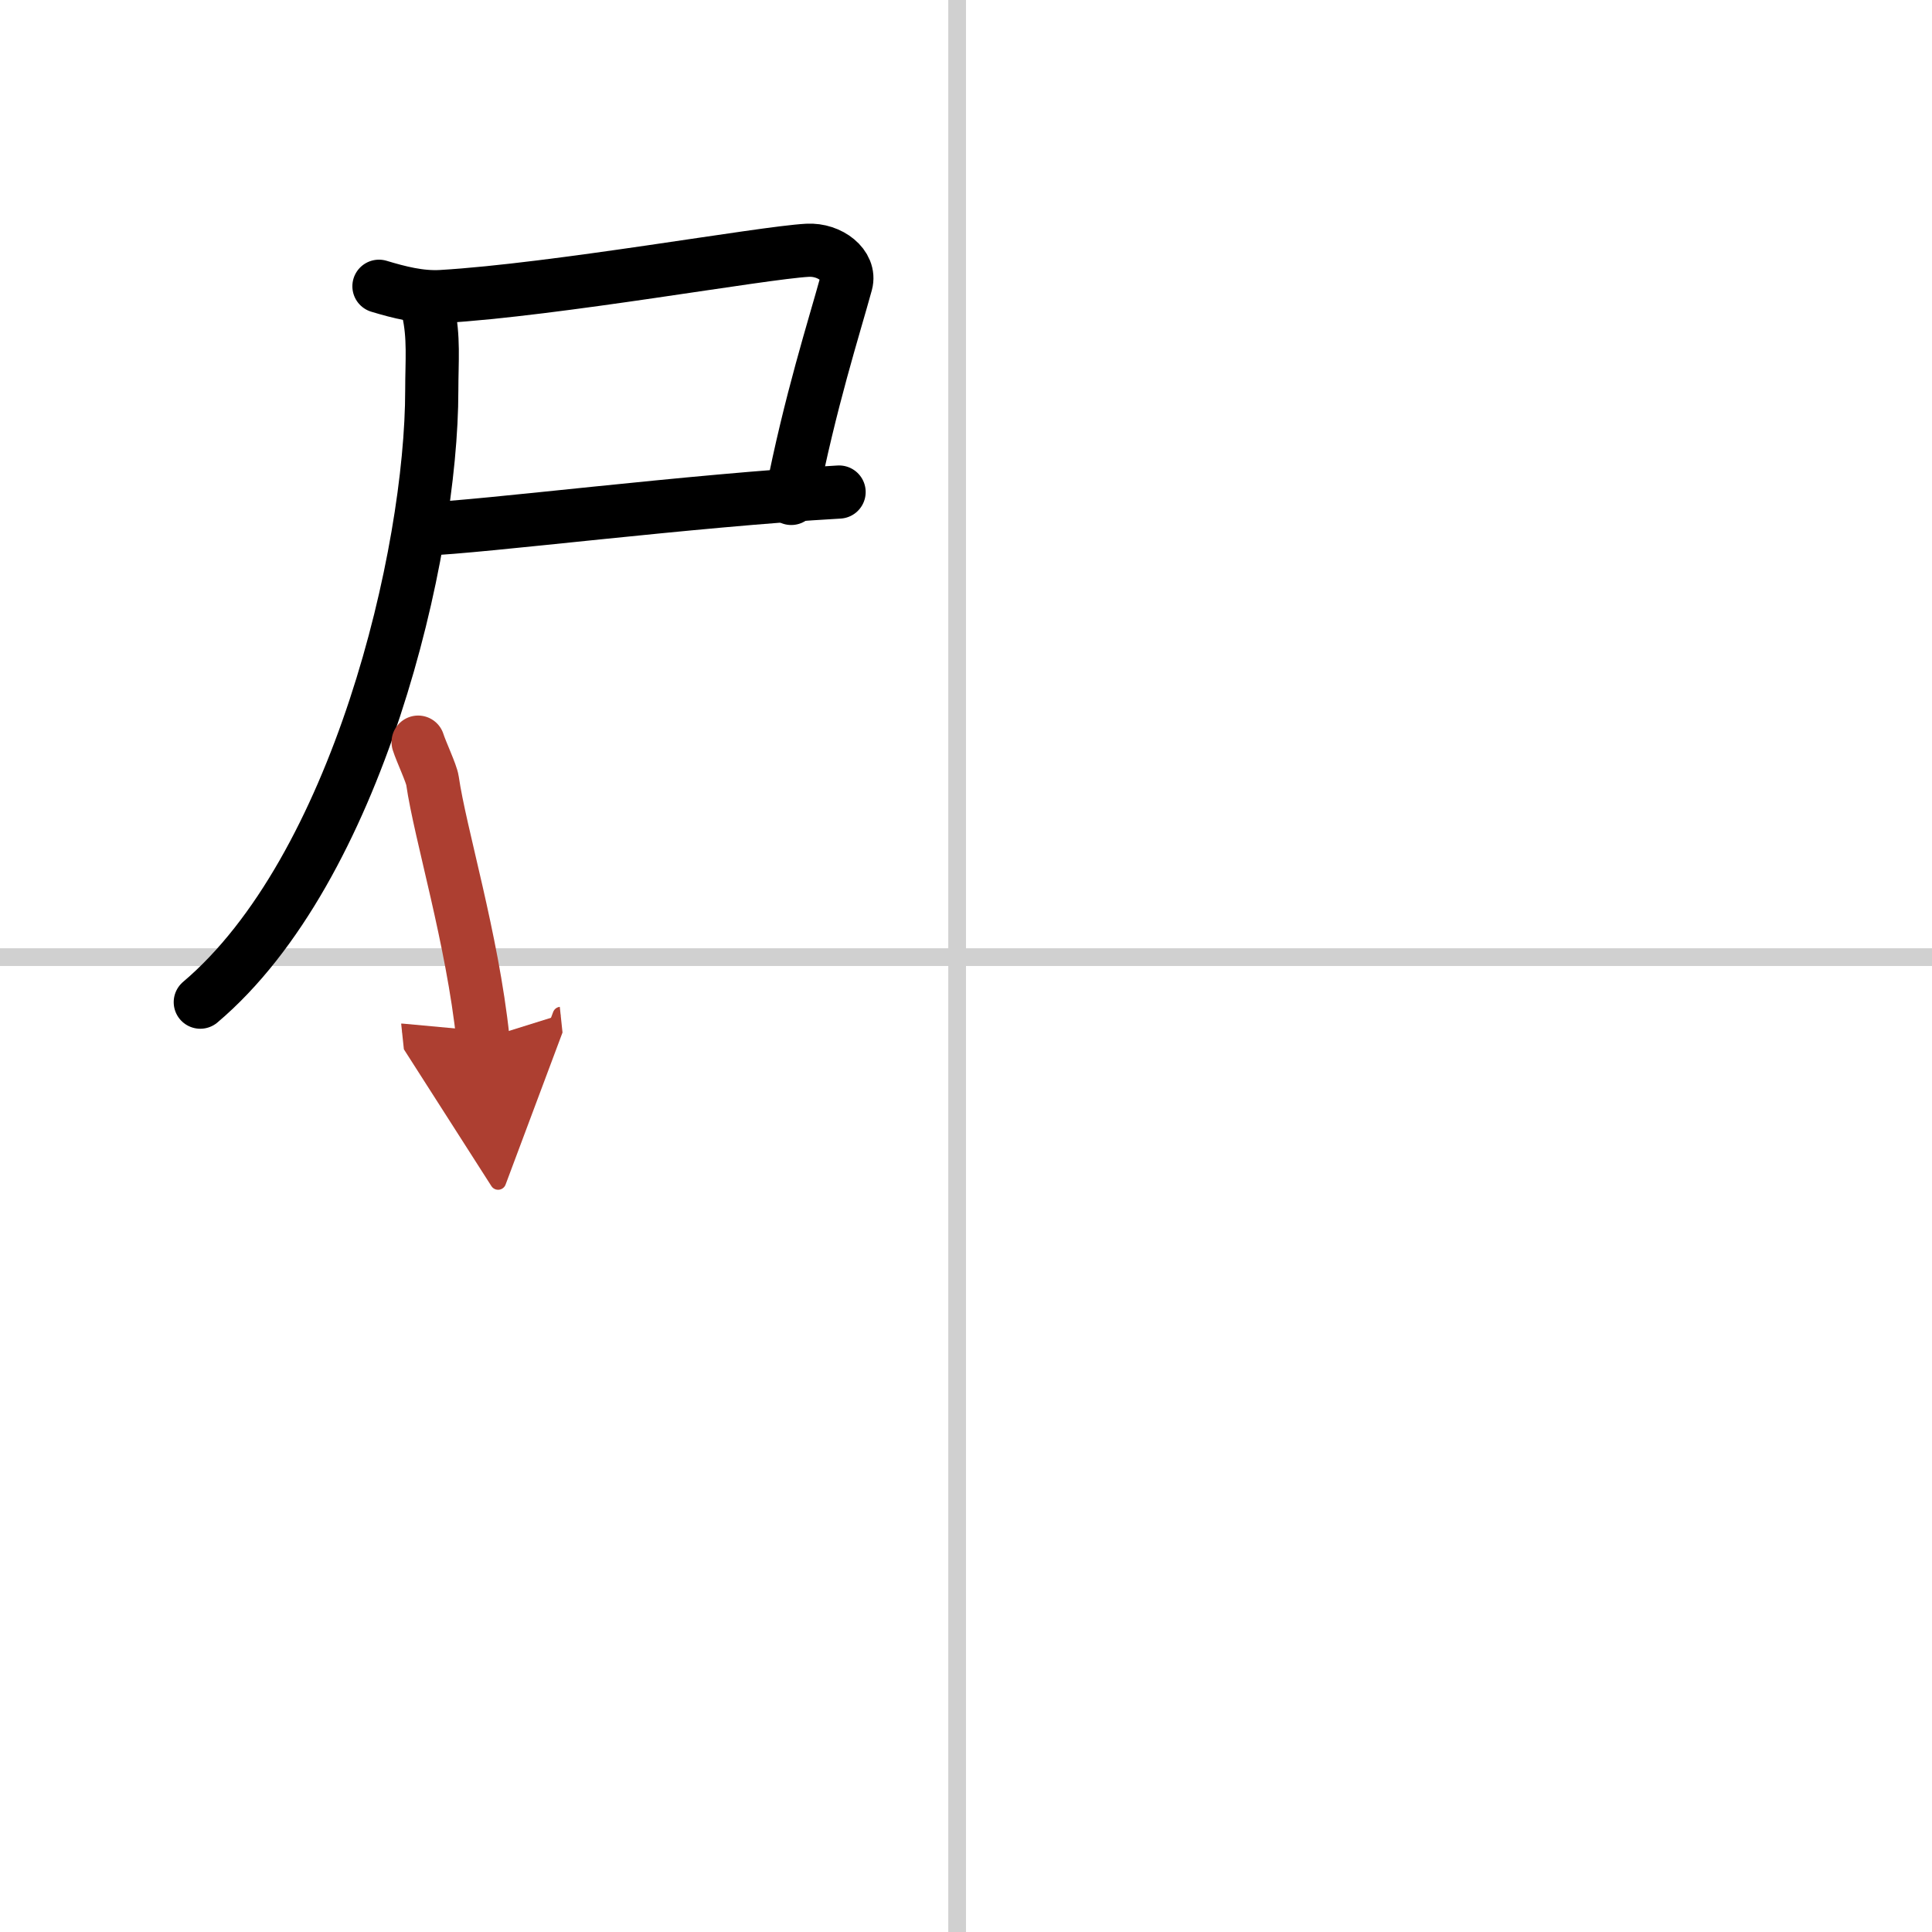
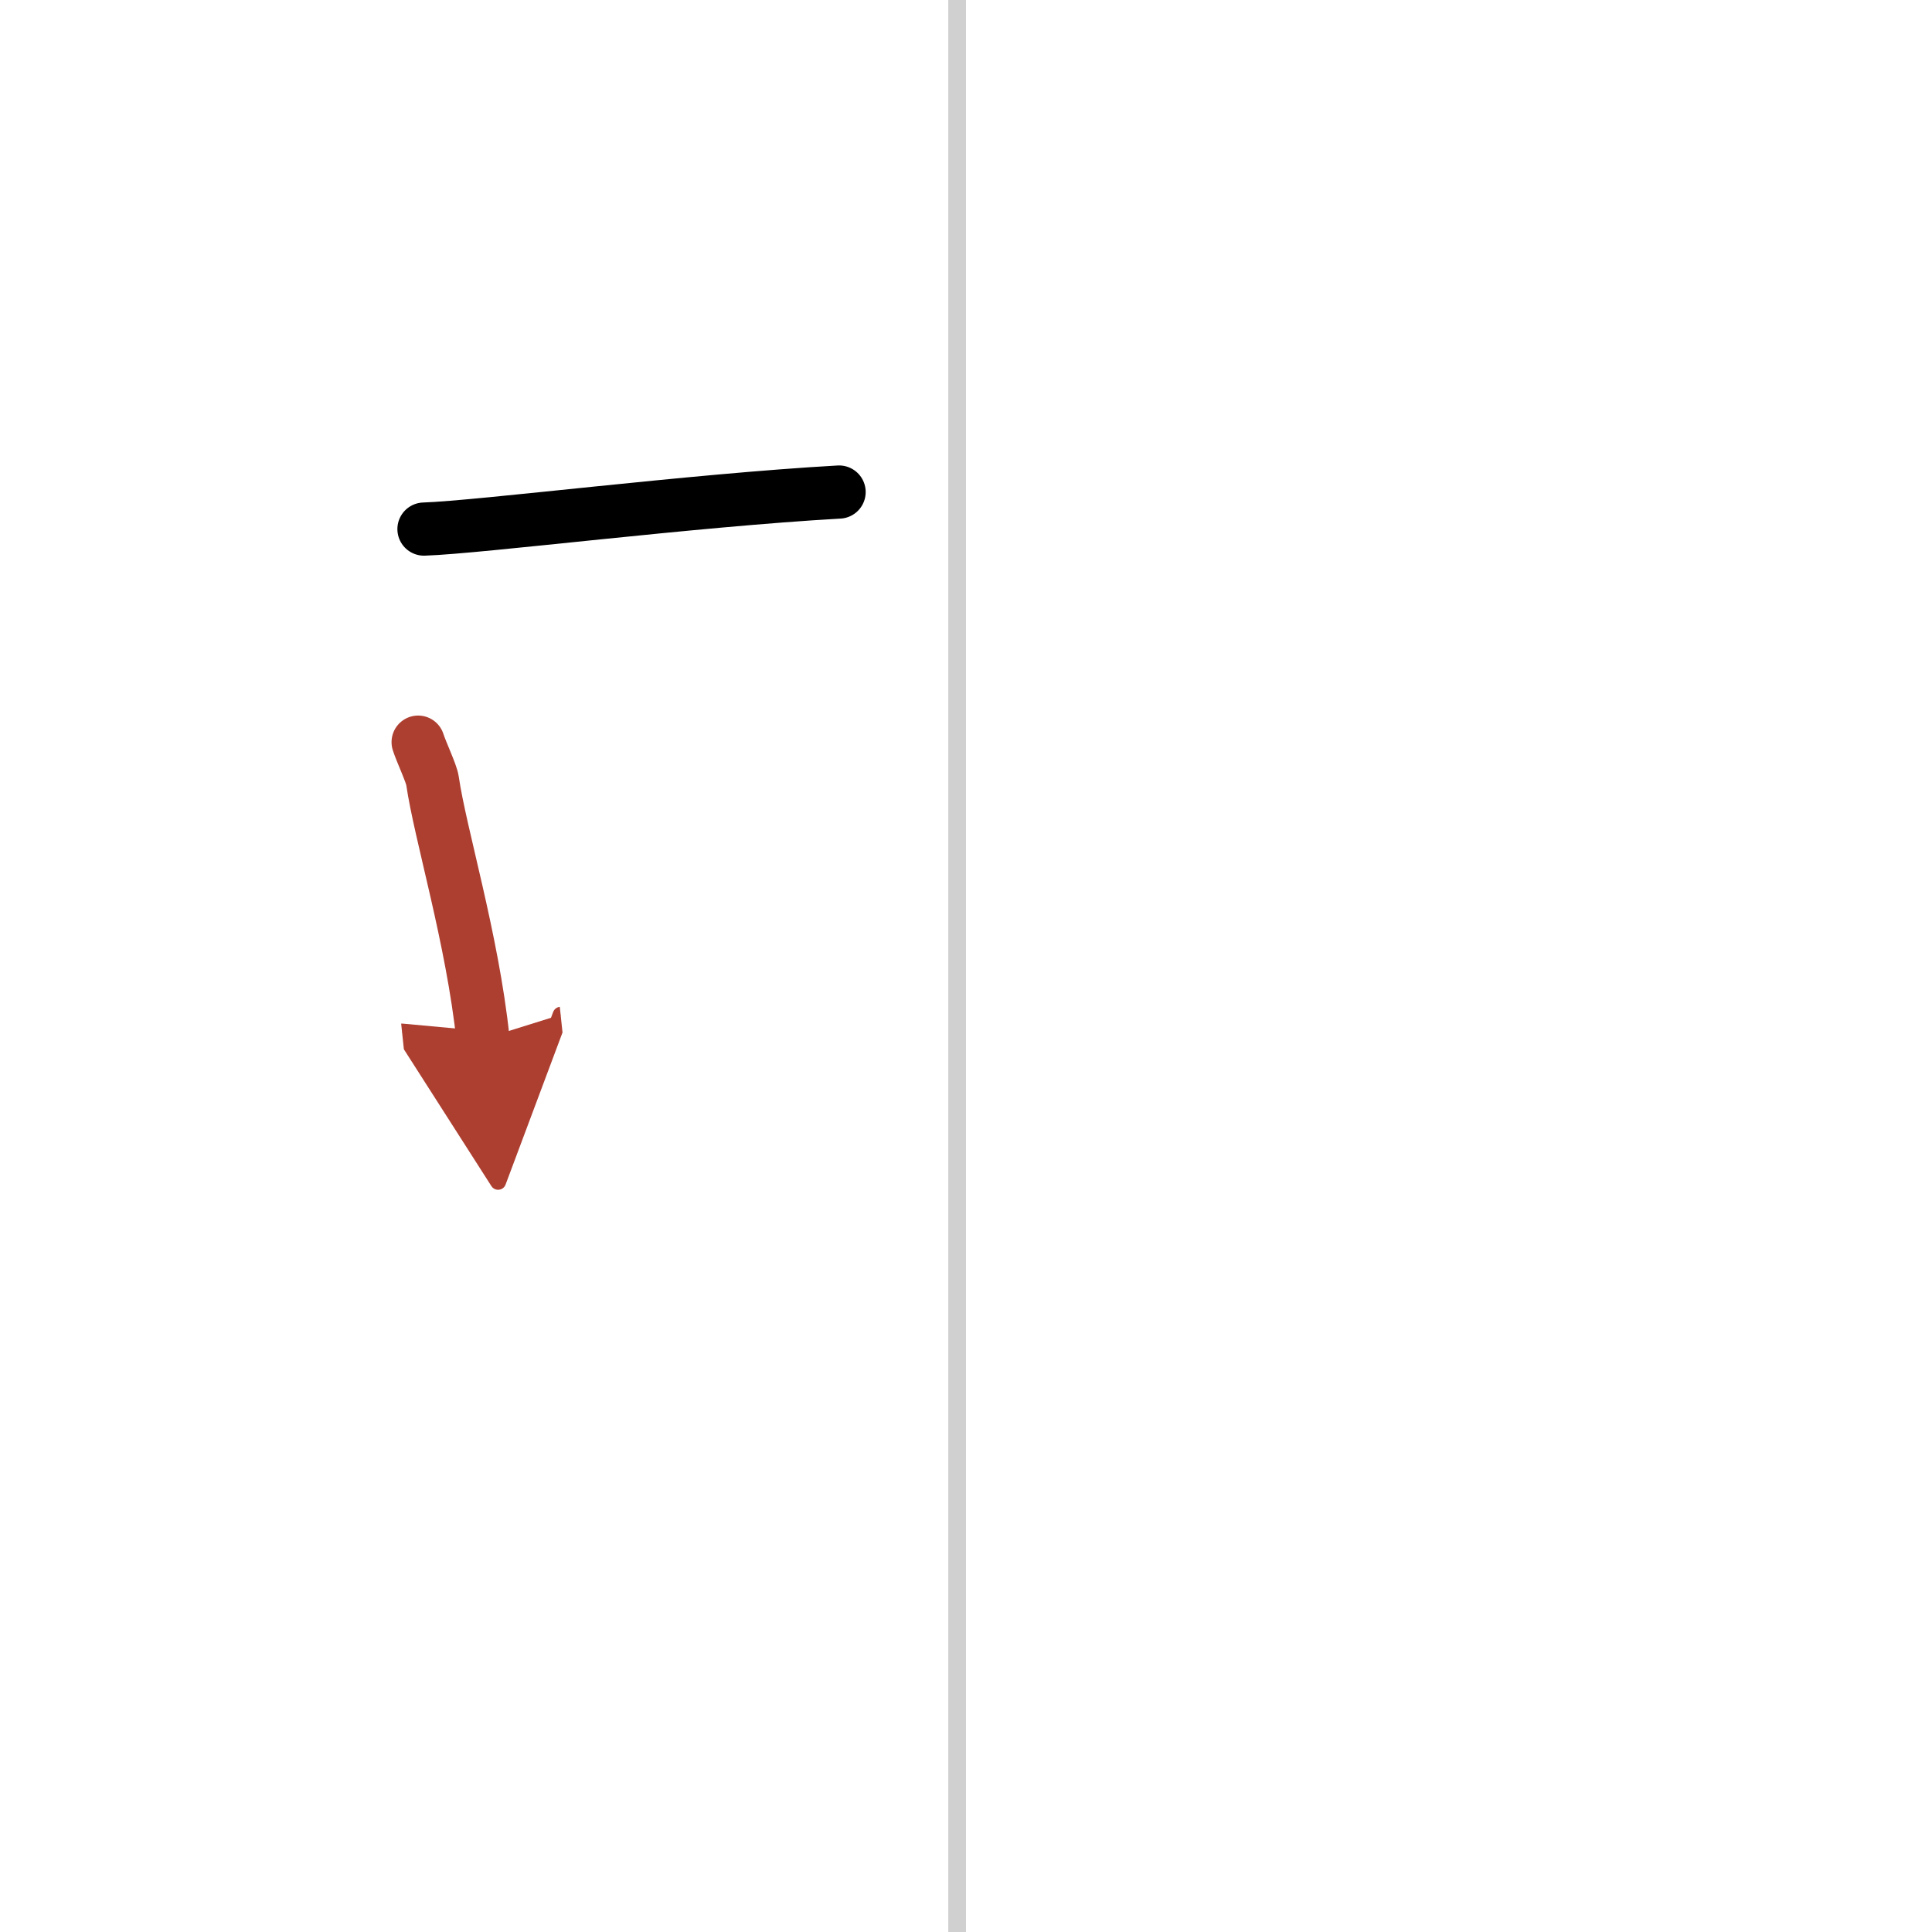
<svg xmlns="http://www.w3.org/2000/svg" width="400" height="400" viewBox="0 0 109 109">
  <defs>
    <marker id="a" markerWidth="4" orient="auto" refX="1" refY="5" viewBox="0 0 10 10">
      <polyline points="0 0 10 5 0 10 1 5" fill="#ad3f31" stroke="#ad3f31" />
    </marker>
  </defs>
  <g fill="none" stroke="#000" stroke-linecap="round" stroke-linejoin="round" stroke-width="3">
    <rect width="100%" height="100%" fill="#fff" stroke="#fff" />
    <line x1="54" x2="54" y2="109" stroke="#d0d0d0" stroke-width="1" />
-     <line x2="109" y1="54" y2="54" stroke="#d0d0d0" stroke-width="1" />
-     <path d="m21.38 16.15c1.13 0.34 2.32 0.65 3.52 0.58 6.46-0.38 18.07-2.47 20.66-2.61 1.28-0.07 2.45 0.87 2.18 1.86-0.67 2.45-2.04 6.7-3.1 12.14" />
    <path d="m23.92 29.85c3.24-0.11 15.07-1.62 23.42-2.09" />
-     <path d="m24.15 17.5c0.35 1.5 0.21 2.89 0.21 4.51 0 9.24-4.2 27.03-13.06 34.53" />
    <path d="m23.59 41.87c0.17 0.54 0.75 1.76 0.81 2.17 0.43 2.99 2.25 8.91 2.85 14.58" marker-end="url(#a)" stroke="#ad3f31" />
  </g>
</svg>